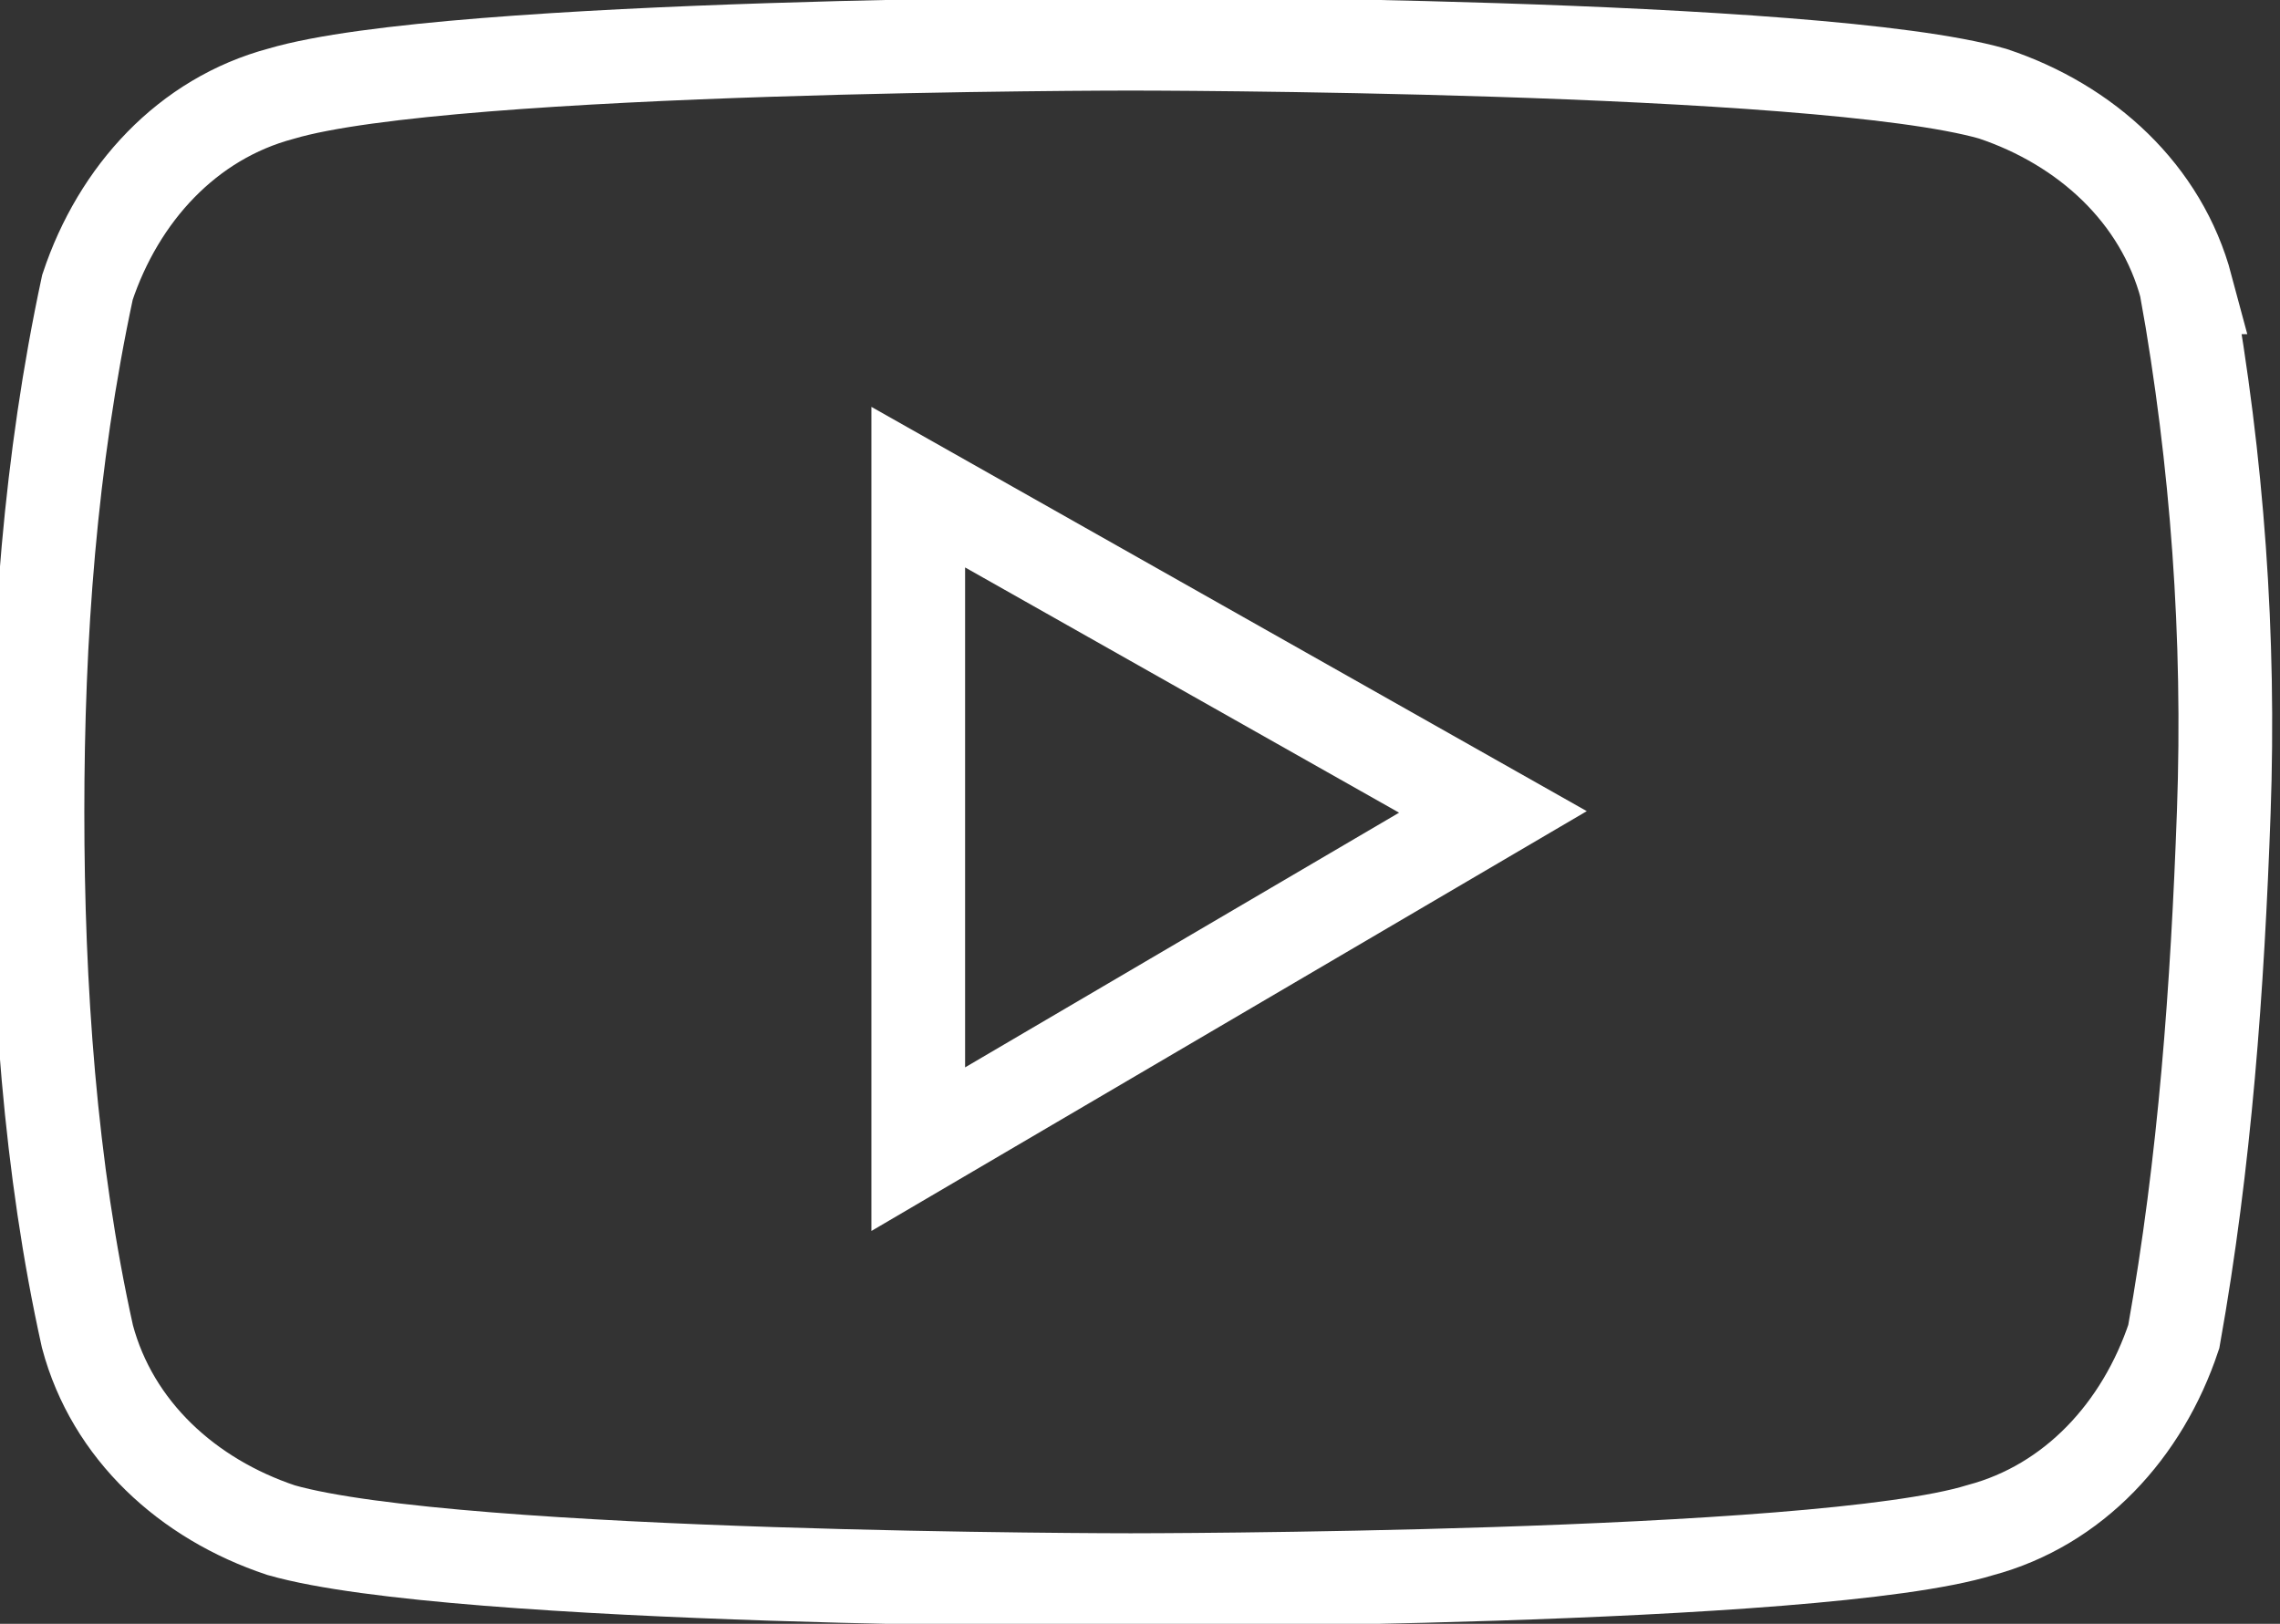
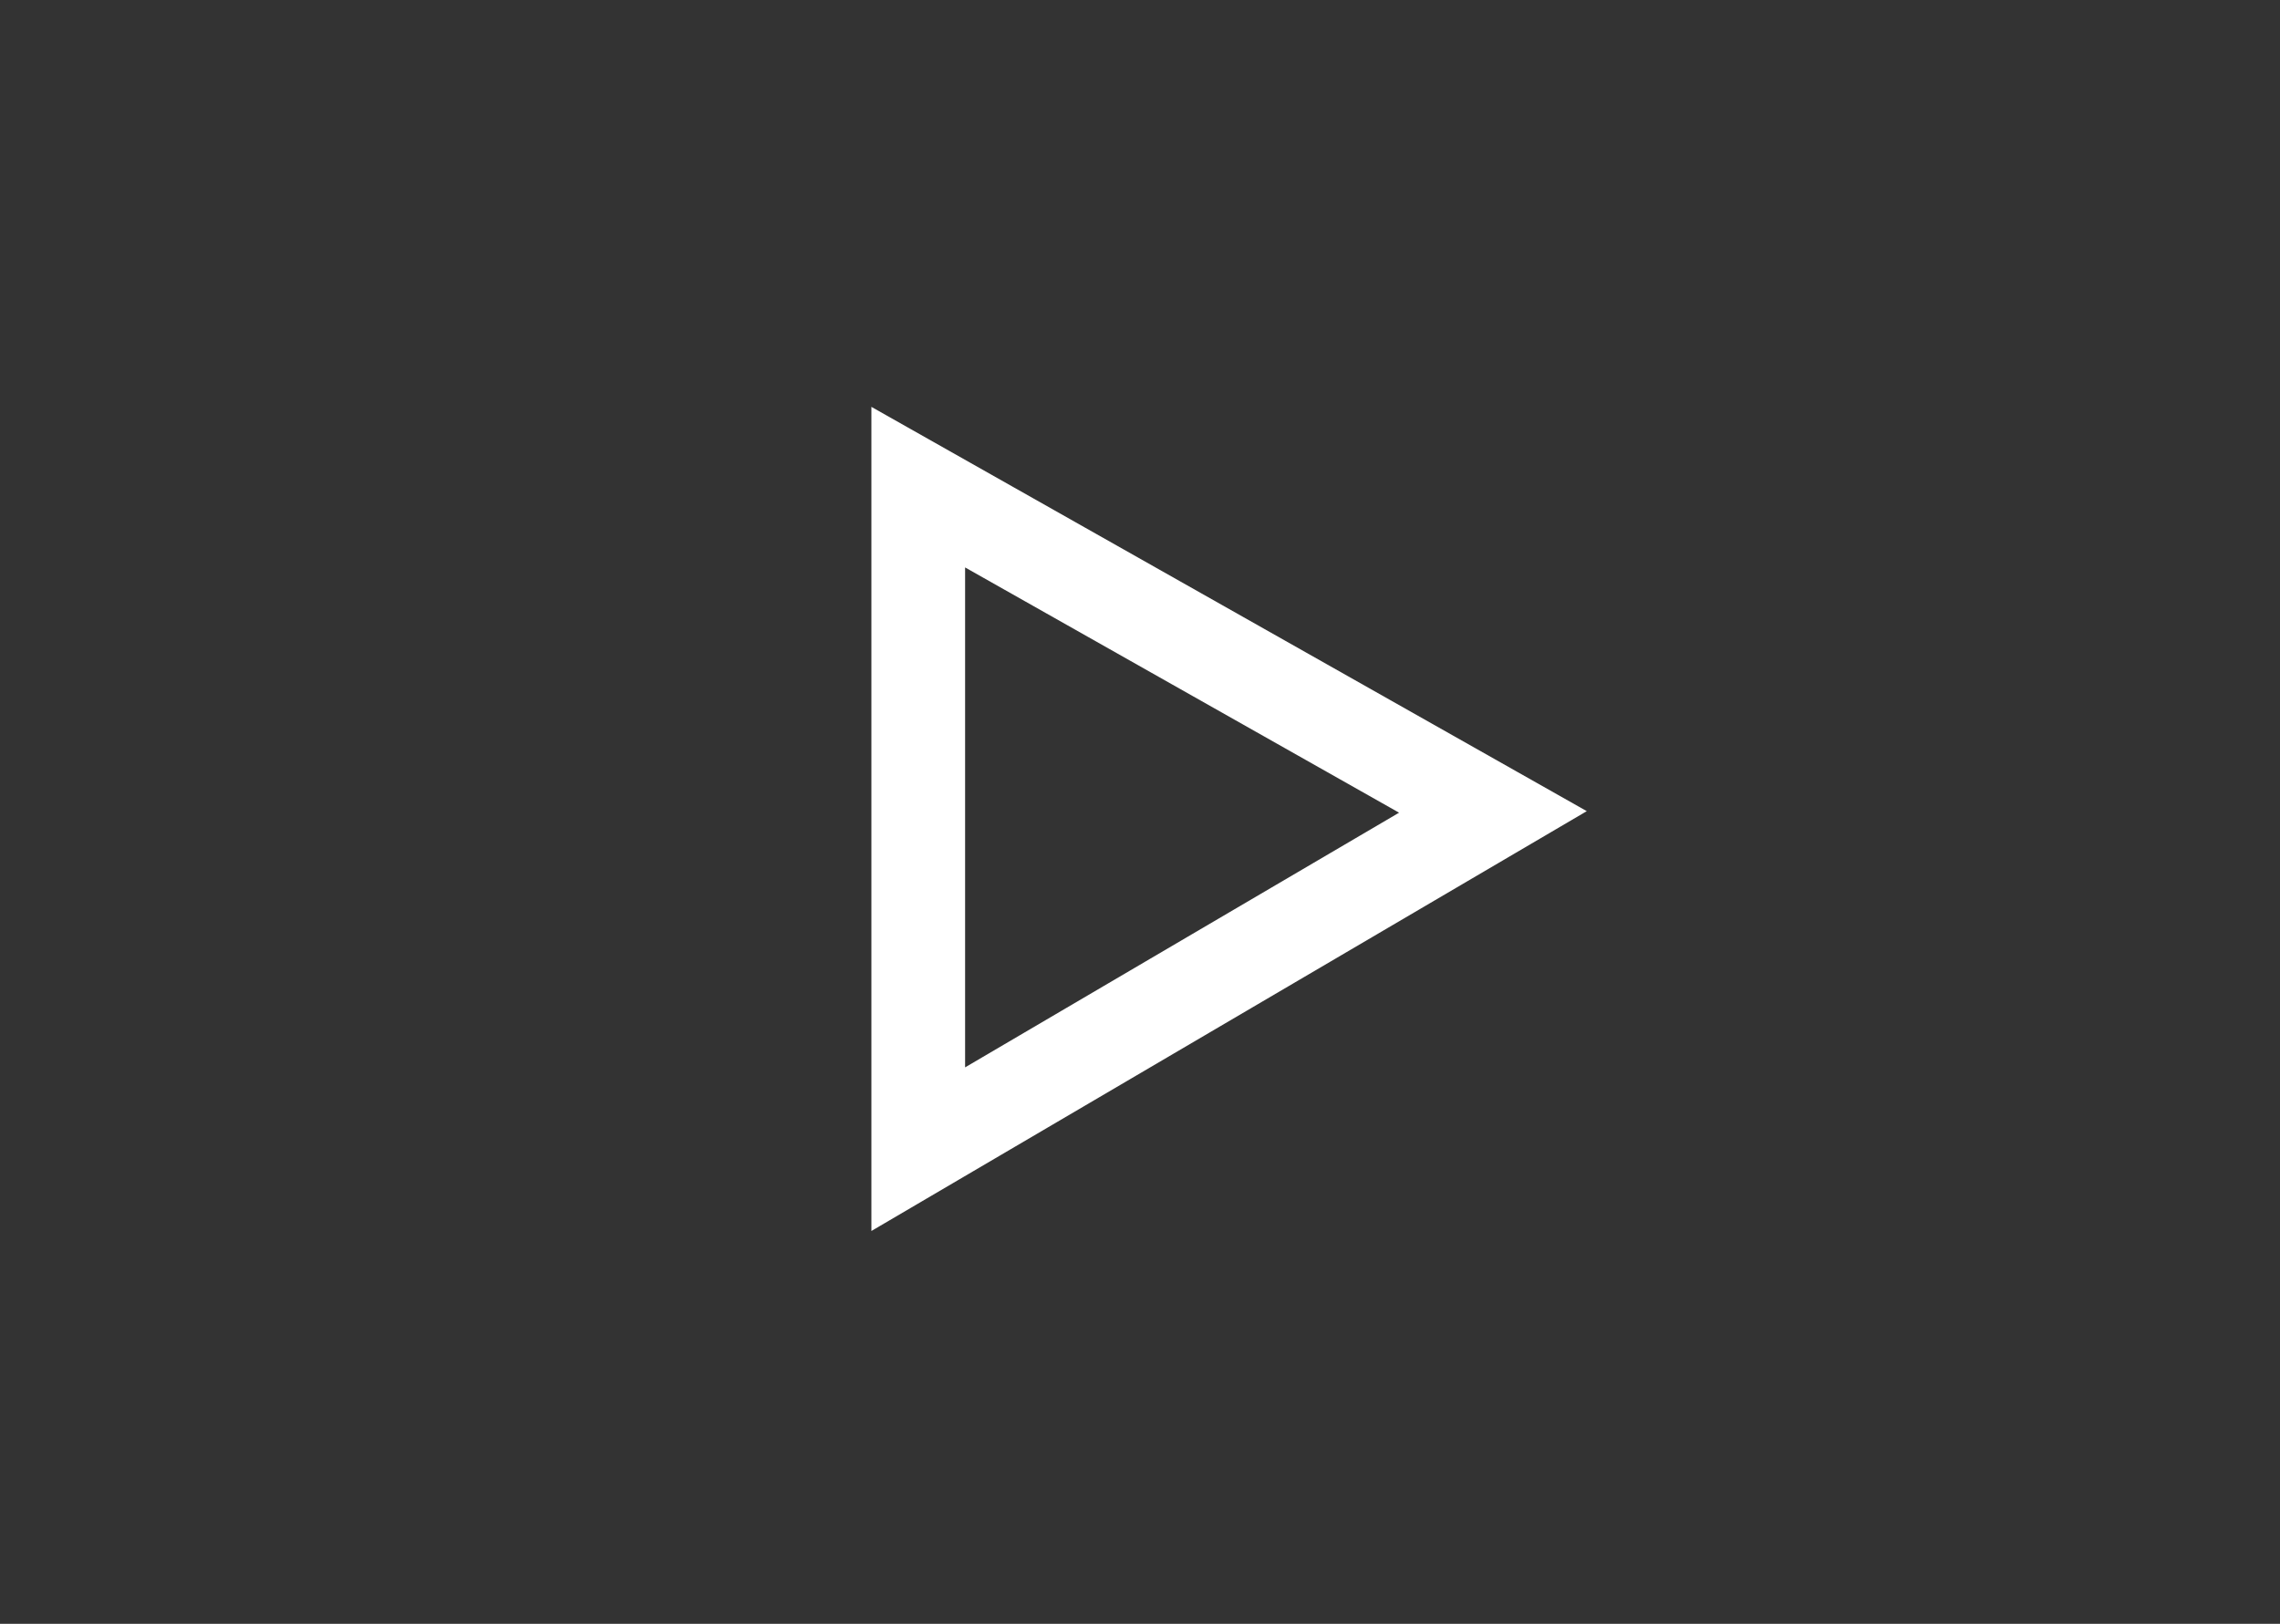
<svg xmlns="http://www.w3.org/2000/svg" id="Ebene_1" version="1.1" viewBox="0 0 36.5 26">
  <rect x="0" y="0" width="36.5" height="26" fill="#333333" stroke="none" />
  <defs>
    <style>
      .st0 {
        fill: none;
        stroke: #fff;
        stroke-width: 1.5px;
      }
    </style>
  </defs>
  <g id="Gruppe_182">
-     <path id="path7" class="st0" d="M35,4.6c-.4-1.5-1.6-2.6-3.1-3.1-2.8-.8-13.8-.8-13.8-.8,0,0-10.9,0-13.6.8-1.5.4-2.6,1.6-3.1,3.1-.6,2.8-.8,5.6-.8,8.4,0,2.8.2,5.7.8,8.4.4,1.5,1.6,2.6,3.1,3.1,2.8.8,13.6.8,13.6.8,0,0,11,0,13.6-.8,1.5-.4,2.6-1.6,3.1-3.1.5-2.8.7-5.6.8-8.4.1-2.8-.1-5.6-.6-8.4Z" />
    <path id="polygon9" class="st0" d="M23.9,13l-9.2-5.2v10.6l9.2-5.4Z" />
  </g>
</svg>